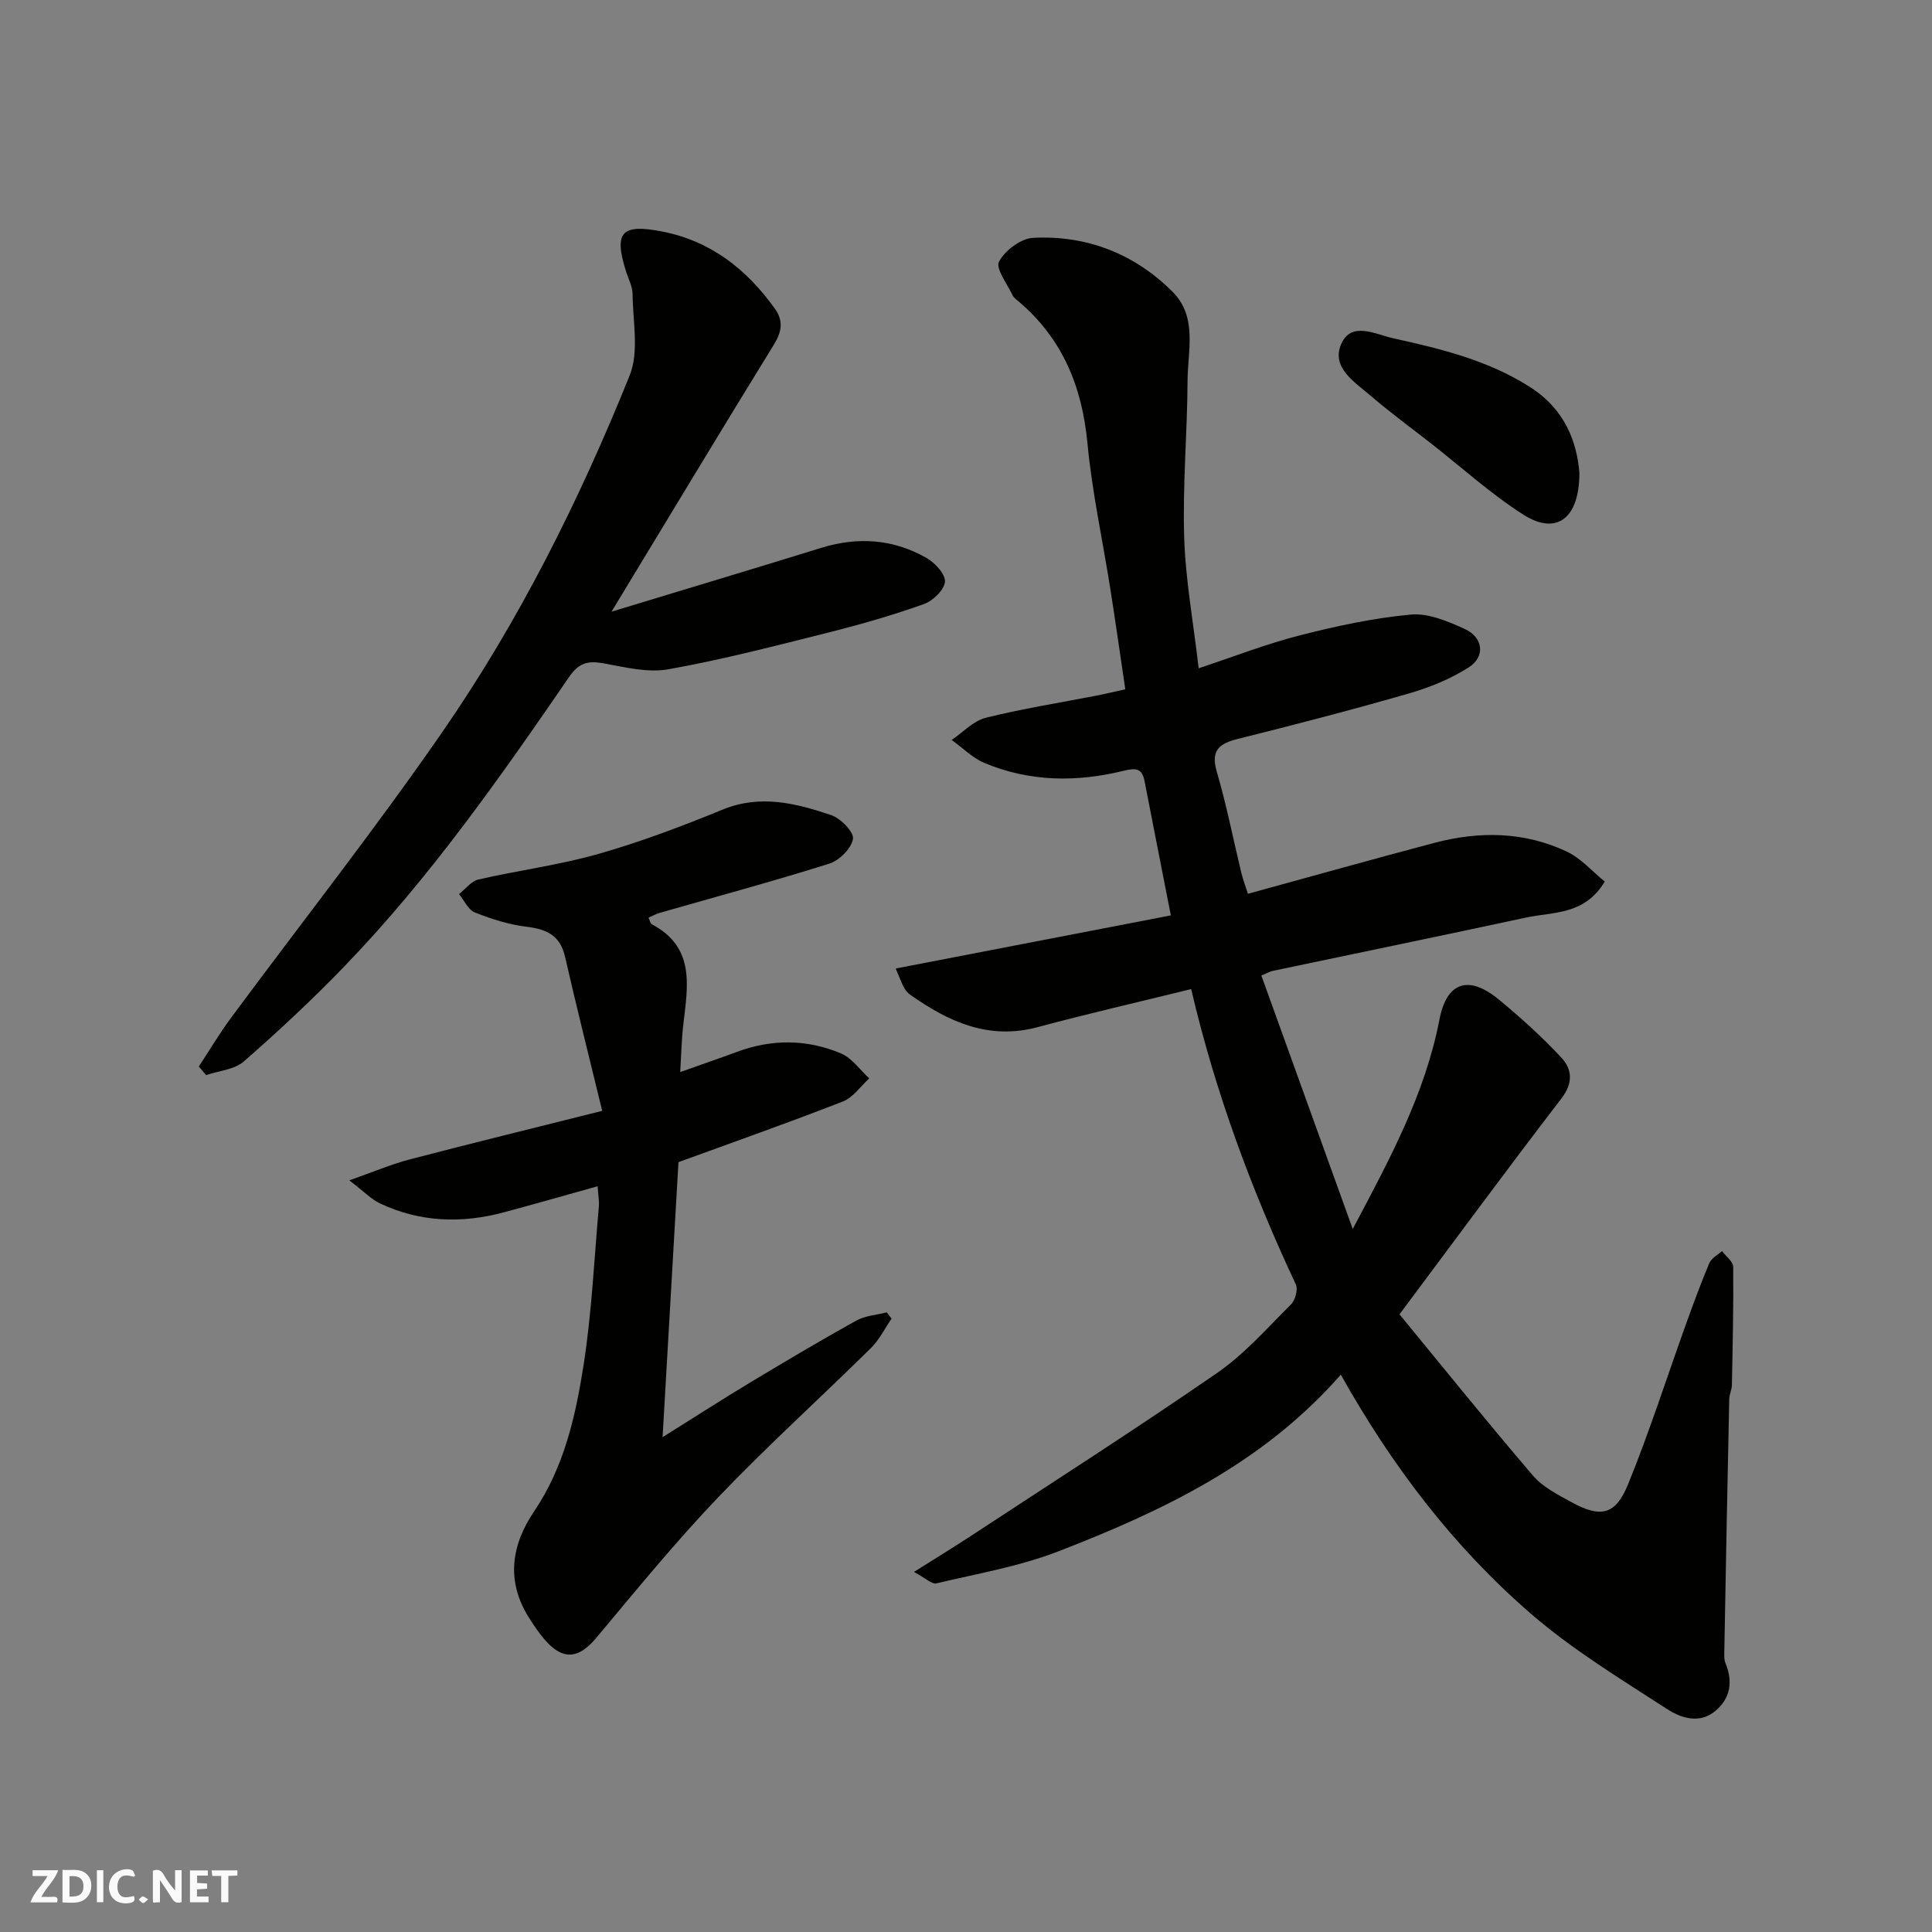
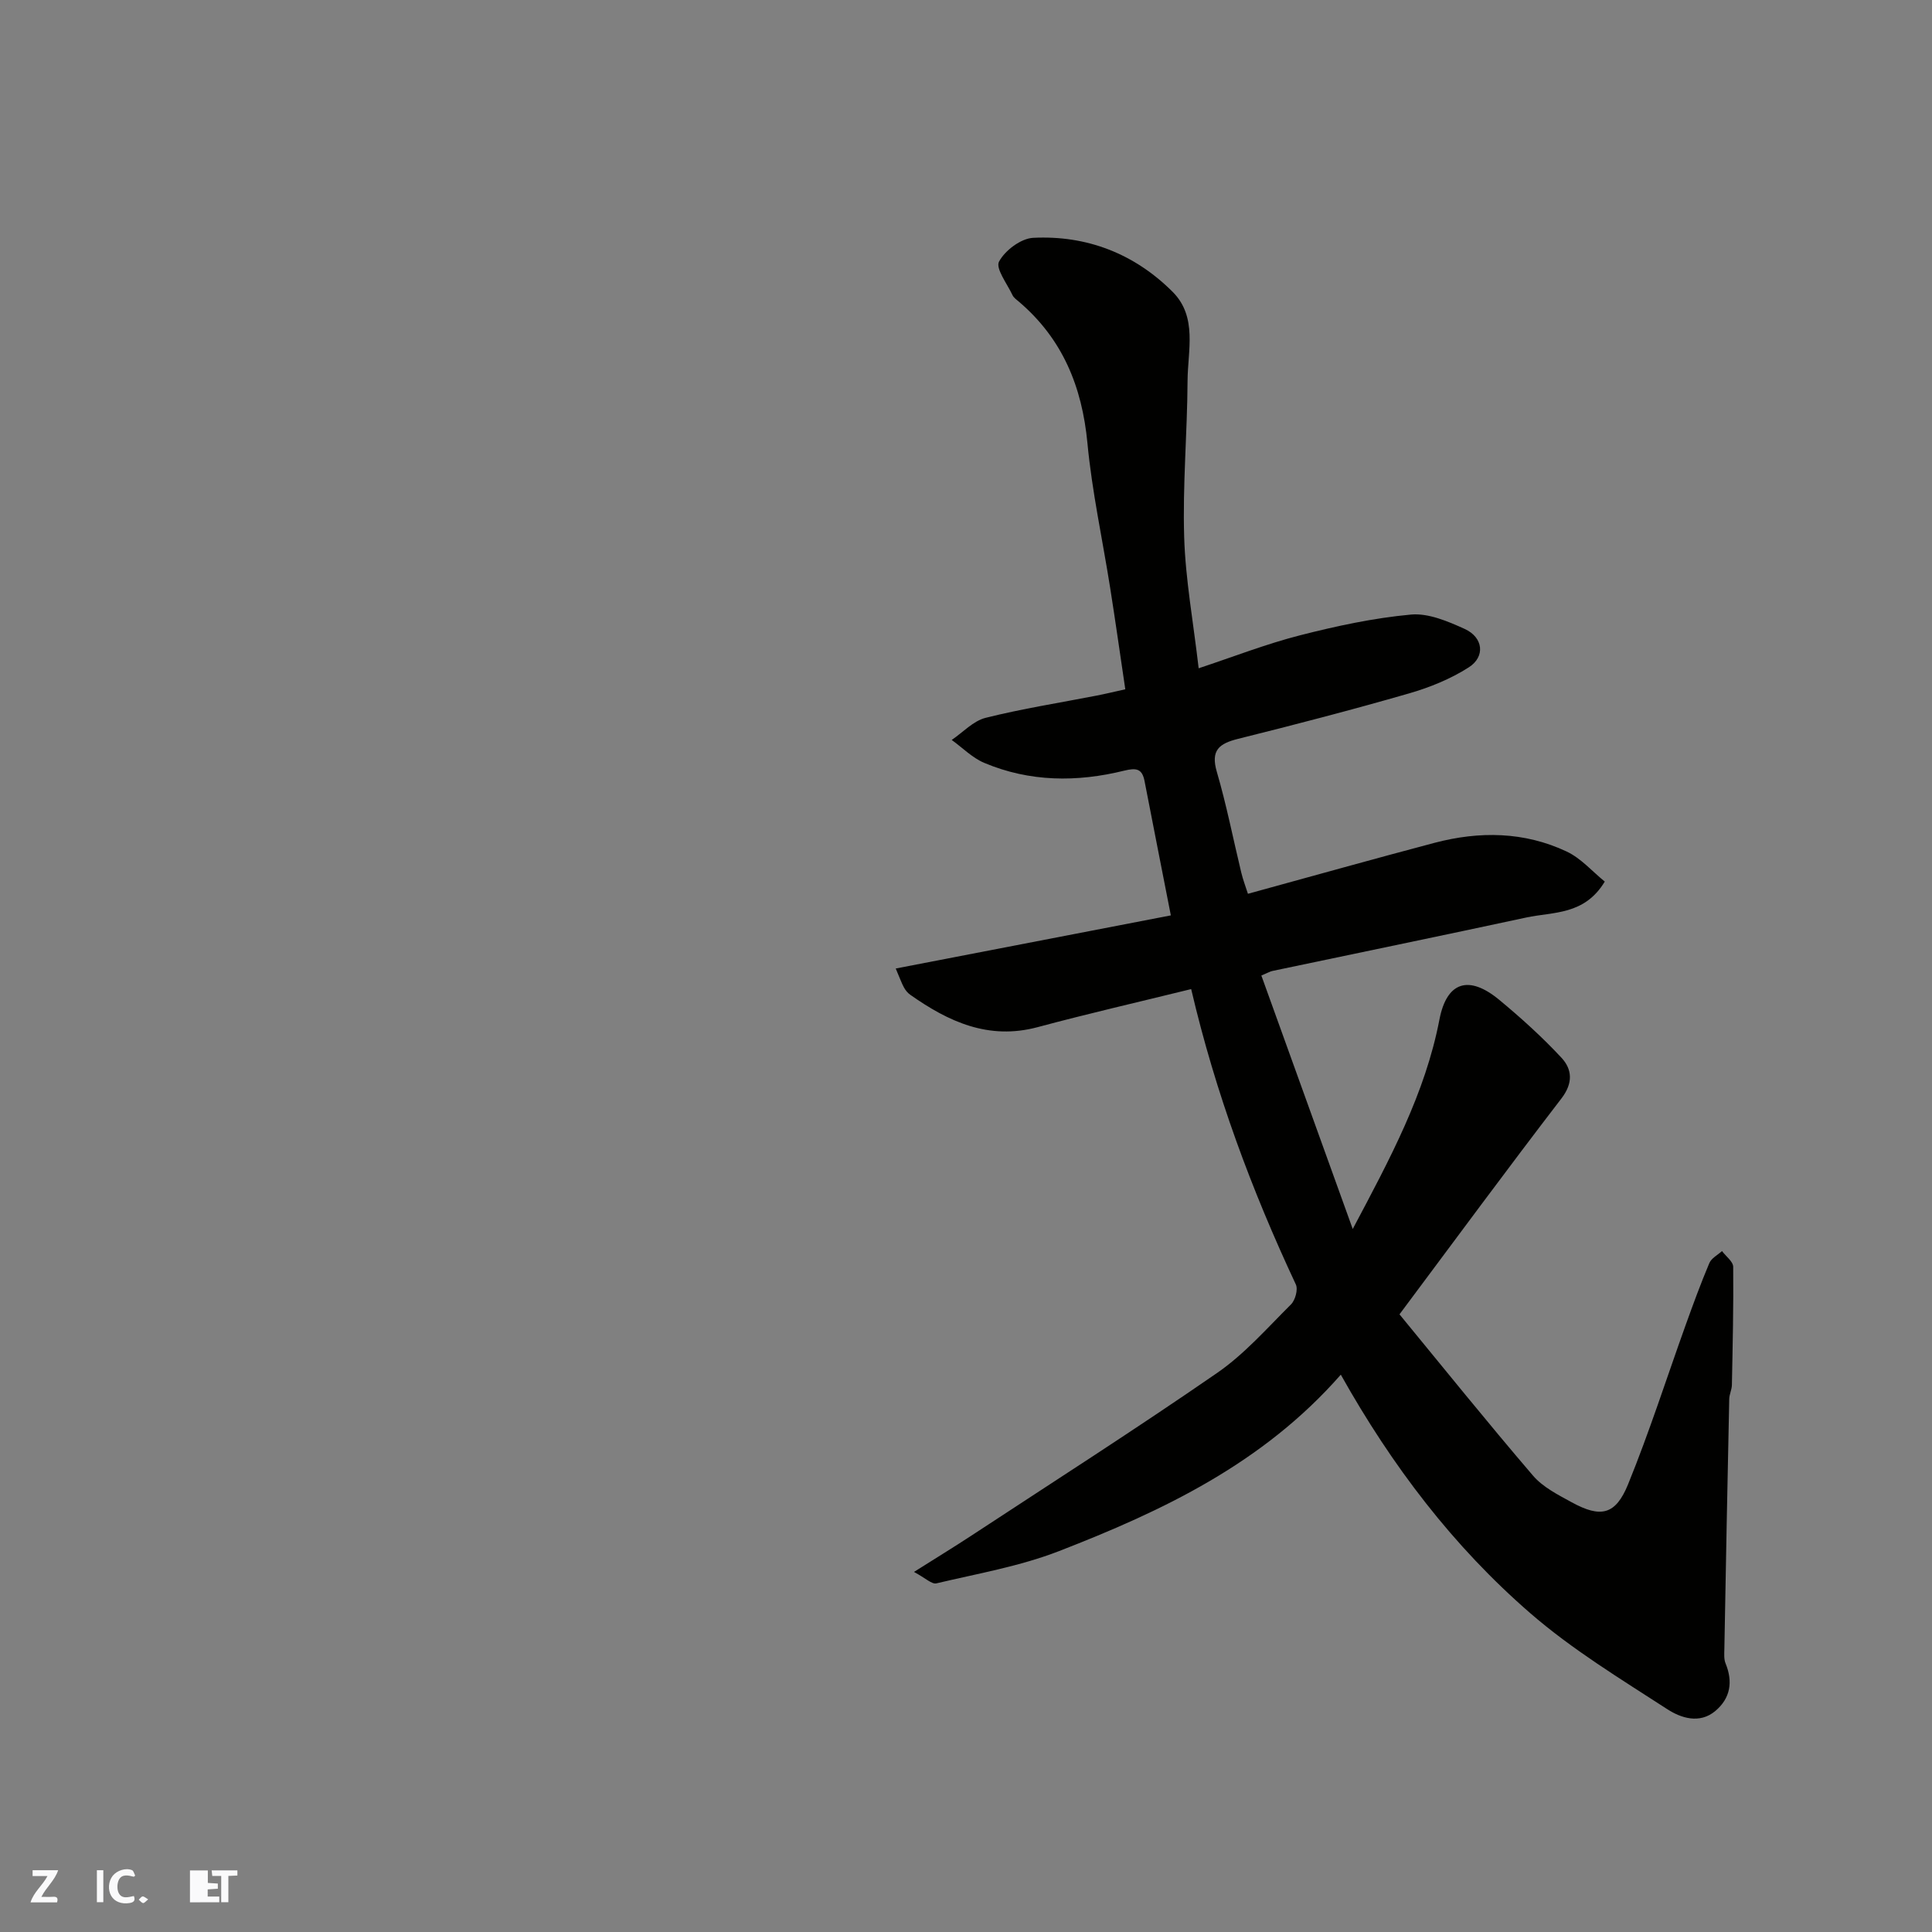
<svg xmlns="http://www.w3.org/2000/svg" enable-background="new 0 0 400 400" viewBox="0 0 400 400">
  <rect x="0" y="0" width="400" height="400" fill="#808080" stroke="none" />
  <g fill="#fafafb">
-     <path d="m37.59 393.81c-.92.31-1.52.05-2-.78-.7-1.2-1.52-2.34-2.47-3.78v4.59c-.55.03-.95.05-1.41.07-.03-.37-.06-.64-.06-.91 0-1.91 0-3.81 0-5.7 1.13-.41 1.77-.03 2.29.91.62 1.11 1.38 2.14 2.31 3.19v-4.2h1.35v6.61z" />
-     <path d="m12.94 393.88v-6.75c1.9.19 3.93-.54 5.37 1.29.8 1.01.78 2.88.03 3.97-1.37 1.97-3.4 1.51-5.4 1.49m1.45-1.22c2.04.12 2.92-.58 2.89-2.21-.03-1.51-.98-2.19-2.89-2z" />
    <path d="m11.81 393.87h-5.49c.68-2.18 2.47-3.48 3.51-5.45h-3.08v-1.21h5.29c-.71 2.13-2.44 3.48-3.47 5.51.86 0 1.63.04 2.39-.01.79-.05 1.14.21.85 1.16" />
-     <path d="m39.33 393.86v-6.61h3.7v1.07h-2.22v1.52c.68.04 1.34.09 2.07.13v1.07c-.72.05-1.38.09-2.1.14v1.48h2.4v1.19h-3.85z" />
+     <path d="m39.33 393.86v-6.61h3.7v1.07v1.52c.68.04 1.34.09 2.07.13v1.07c-.72.05-1.38.09-2.1.14v1.48h2.4v1.19h-3.85z" />
    <path d="m27.71 388.56c-1.15-.3-2.46-.61-3.1.64-.37.73-.41 1.93-.06 2.67.63 1.35 1.99.93 3.17.68.35.94-.01 1.32-.93 1.46-1.62.25-3.05-.27-3.76-1.48-.73-1.24-.6-3.03.31-4.17.88-1.11 2.71-1.7 4-1.16.32.13.44.74.65 1.12-.1.08-.19.16-.28.24" />
    <path d="m49.15 387.24v1.07c-.59.02-1.17.05-1.87.08v5.44h-1.48v-5.44h-1.85c-.05-.4-.08-.73-.13-1.15z" />
    <path d="m20.06 387.21h1.33v6.62h-1.33z" />
    <path d="m30.68 393.25c-.49.38-.8.79-1.05.76-.32-.05-.6-.45-.9-.7.26-.24.51-.64.8-.67.29-.04.62.3 1.15.61" />
  </g>
  <path d="m277.6 284.61c-16.12 18.39-36.86 28.19-58.34 36.53-8.11 3.15-16.87 4.66-25.4 6.68-.94.22-2.26-1.1-4.63-2.37 4.4-2.78 8.14-5.06 11.8-7.46 17.04-11.19 34.21-22.17 50.98-33.75 5.66-3.91 10.34-9.27 15.27-14.17.89-.88 1.5-3.11 1.01-4.14-9.14-19.51-16.63-39.6-21.67-61.15-10.76 2.65-21.32 5.07-31.79 7.88-10.15 2.72-18.45-1.12-26.38-6.71-.53-.37-.98-.93-1.29-1.5-.47-.84-.78-1.76-1.71-3.93 19.19-3.71 37.97-7.33 56.96-11-1.79-9.13-3.63-18.46-5.44-27.79-.5-2.6-1.7-2.79-4.23-2.17-9.76 2.41-19.55 2.35-28.95-1.61-2.48-1.04-4.51-3.14-6.75-4.75 2.33-1.58 4.46-3.94 7.02-4.58 7.58-1.9 15.33-3.11 23.01-4.61 1.9-.37 3.78-.83 5.91-1.3-1.07-7.18-2.04-14.1-3.13-20.99-1.58-10-3.76-19.93-4.71-29.99-1.11-11.67-5.14-21.54-14.13-29.22-.51-.43-1.13-.85-1.39-1.42-1.1-2.34-3.54-5.51-2.78-6.93 1.23-2.31 4.52-4.79 7.06-4.92 11.12-.56 20.98 3.29 28.87 11.17 5.2 5.2 3.13 12.18 3.1 18.48-.06 10.77-1.03 21.55-.7 32.3.27 8.8 1.89 17.56 3 27.17 7.24-2.4 13.99-5.04 20.96-6.82 7.55-1.93 15.26-3.59 22.99-4.3 3.61-.33 7.64 1.39 11.12 2.97 3.85 1.75 4.33 5.74.85 7.96-3.76 2.4-8.08 4.16-12.39 5.4-11.72 3.38-23.53 6.45-35.37 9.4-3.92.98-5.71 2.35-4.4 6.83 2.01 6.86 3.38 13.9 5.06 20.85.36 1.5.92 2.96 1.38 4.4 13.25-3.63 25.92-7.19 38.63-10.55 9.29-2.45 18.59-2.34 27.38 1.81 2.98 1.41 5.33 4.16 7.87 6.21-4.22 7-10.68 6.24-16.25 7.44-17.51 3.77-35.06 7.38-52.58 11.07-.46.1-.88.36-2.27.94 6.21 17.22 12.4 34.4 18.92 52.48 7.76-14.63 15.01-28.08 17.95-43.37 1.51-7.83 6.07-9.31 12.41-4.05 4.5 3.73 8.87 7.68 12.85 11.96 2.2 2.37 2.47 5.21.01 8.42-11.15 14.51-22 29.26-33.54 44.71 9.07 11.03 18.18 22.35 27.63 33.38 2.04 2.39 5.17 3.97 8.02 5.53 6.01 3.29 9.08 2.65 11.68-3.73 4.41-10.83 7.98-22.01 11.94-33.03 1.54-4.28 3.11-8.57 4.88-12.76.43-1.02 1.72-1.67 2.62-2.49.81 1.09 2.31 2.17 2.32 3.27.08 8.16-.11 16.31-.27 24.47-.02.96-.53 1.92-.55 2.88-.37 17.26-.7 34.53-1.01 51.8-.02.99-.11 2.08.25 2.95 1.56 3.81 1.01 7.22-2.12 9.85-3.27 2.75-7.15 1.44-9.93-.36-9.71-6.29-19.73-12.37-28.42-19.92-15.85-13.75-28.54-30.35-39.19-49.35z" fill="#010100" />
-   <path d="m123.73 245.6c-6.72 1.87-13.07 3.7-19.46 5.41-8.72 2.33-17.33 2.05-25.58-1.85-1.83-.86-3.31-2.45-6.37-4.78 5.07-1.78 8.7-3.34 12.48-4.33 12.87-3.36 25.79-6.52 39.88-10.06-2.7-11.14-5.32-21.49-7.69-31.9-1.02-4.46-3.83-5.72-7.98-6.22-3.65-.44-7.28-1.6-10.71-2.96-1.37-.55-2.19-2.49-3.26-3.8 1.33-1.04 2.52-2.68 4.01-3.02 8.25-1.89 16.71-2.98 24.83-5.29 8.74-2.49 17.31-5.73 25.73-9.18 7.81-3.2 15.16-1.32 22.45 1.13 1.97.66 4.76 3.5 4.54 4.92-.31 1.97-2.82 4.48-4.91 5.14-11.62 3.66-23.39 6.83-35.1 10.19-.75.21-1.45.61-2.31.98.27.6.35 1.21.65 1.37 9.08 4.77 7.46 12.85 6.54 20.78-.36 3.1-.42 6.24-.64 9.83 4.27-1.52 8.03-2.81 11.77-4.19 7.23-2.68 14.51-2.63 21.54.34 2.27.96 3.9 3.4 5.83 5.16-1.81 1.64-3.35 3.96-5.48 4.79-11.33 4.42-22.81 8.46-34.02 12.55-1.07 18.59-2.14 37.1-3.29 56.94 6.73-4.21 12.37-7.85 18.12-11.31 7.27-4.37 14.56-8.7 21.97-12.82 1.85-1.03 4.2-1.16 6.32-1.71.33.43.67.86 1 1.3-1.41 2.05-2.54 4.38-4.27 6.09-10.53 10.38-21.51 20.31-31.71 30.99-8.85 9.27-16.98 19.24-25.21 29.07-5.41 6.46-9.38 3.01-13.98-4.39-4.64-7.46-3.58-14.85 1.19-21.9 6.19-9.16 8.57-19.71 10.22-30.28 1.69-10.86 2.19-21.9 3.16-32.86.09-1.12-.14-2.27-.26-4.13z" fill="#010100" />
-   <path d="m41.17 220.8c2.21-3.37 4.28-6.85 6.67-10.08 14.58-19.7 29.77-38.97 43.71-59.12 15.9-22.98 28.39-47.98 38.82-73.88 1.98-4.91.64-11.19.6-16.83-.01-1.56-.86-3.13-1.35-4.68-2.58-8.17-.96-9.93 7.5-8.27 10.04 1.97 17.44 7.79 23.27 15.91 1.87 2.6 1.49 4.82-.2 7.56-11.08 17.97-21.96 36.07-33.58 55.23 15.23-4.63 29.35-8.86 43.42-13.21 7.59-2.35 14.92-1.83 21.78 2.08 1.76 1 3.96 3.37 3.83 4.94-.14 1.69-2.49 3.96-4.36 4.62-6.41 2.28-12.98 4.18-19.58 5.84-11.04 2.77-22.08 5.65-33.27 7.65-4.32.78-9.1-.43-13.57-1.24-3.16-.57-5.04-.05-6.98 2.77-14.38 20.93-28.96 41.75-46.67 60.08-6.6 6.84-13.58 13.34-20.74 19.6-1.94 1.69-5.16 1.92-7.8 2.82-.49-.59-.99-1.19-1.5-1.79z" fill="#010100" />
-   <path d="m327 97.9c-.01 9.62-4.86 12.93-11.54 8.69-6.74-4.27-12.72-9.73-19.04-14.67-4.25-3.33-8.61-6.52-12.7-10.03-3.26-2.8-8.12-5.79-6.06-10.61 2.09-4.87 7.09-2.06 10.8-1.24 9.83 2.17 19.57 4.52 28.29 10.08 7.32 4.66 9.73 11.44 10.25 17.78z" fill="#010100" />
</svg>